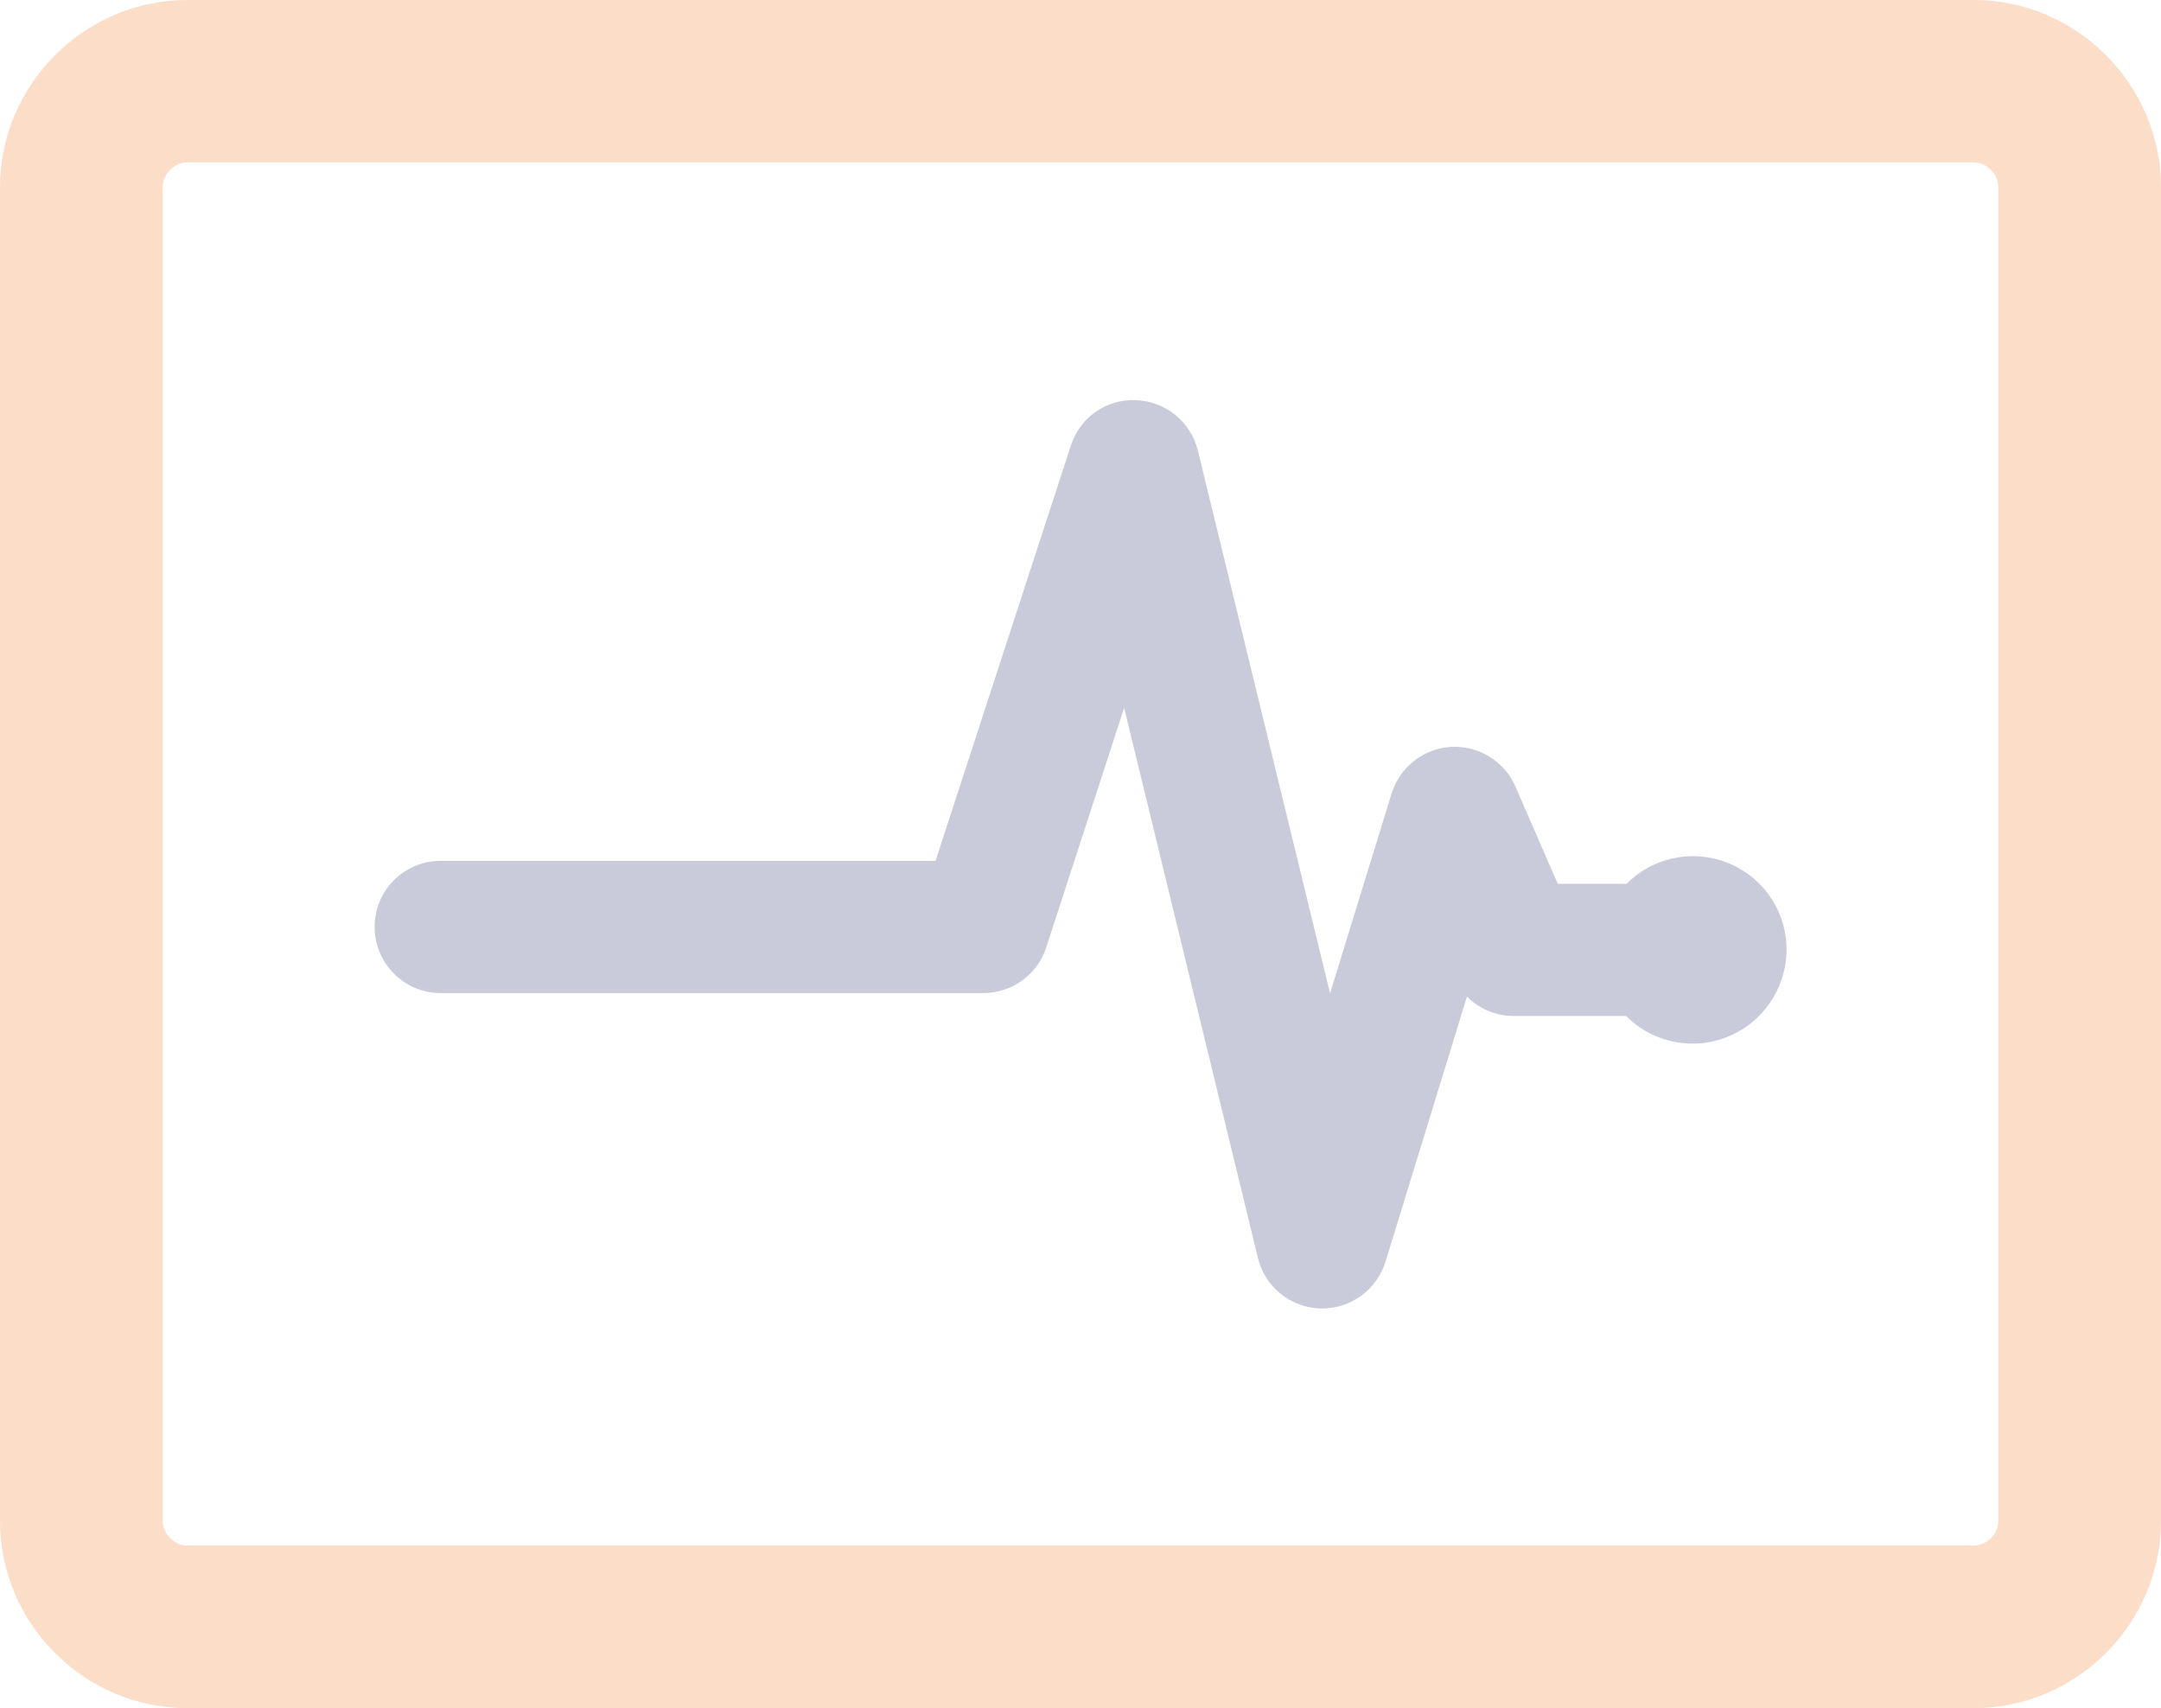
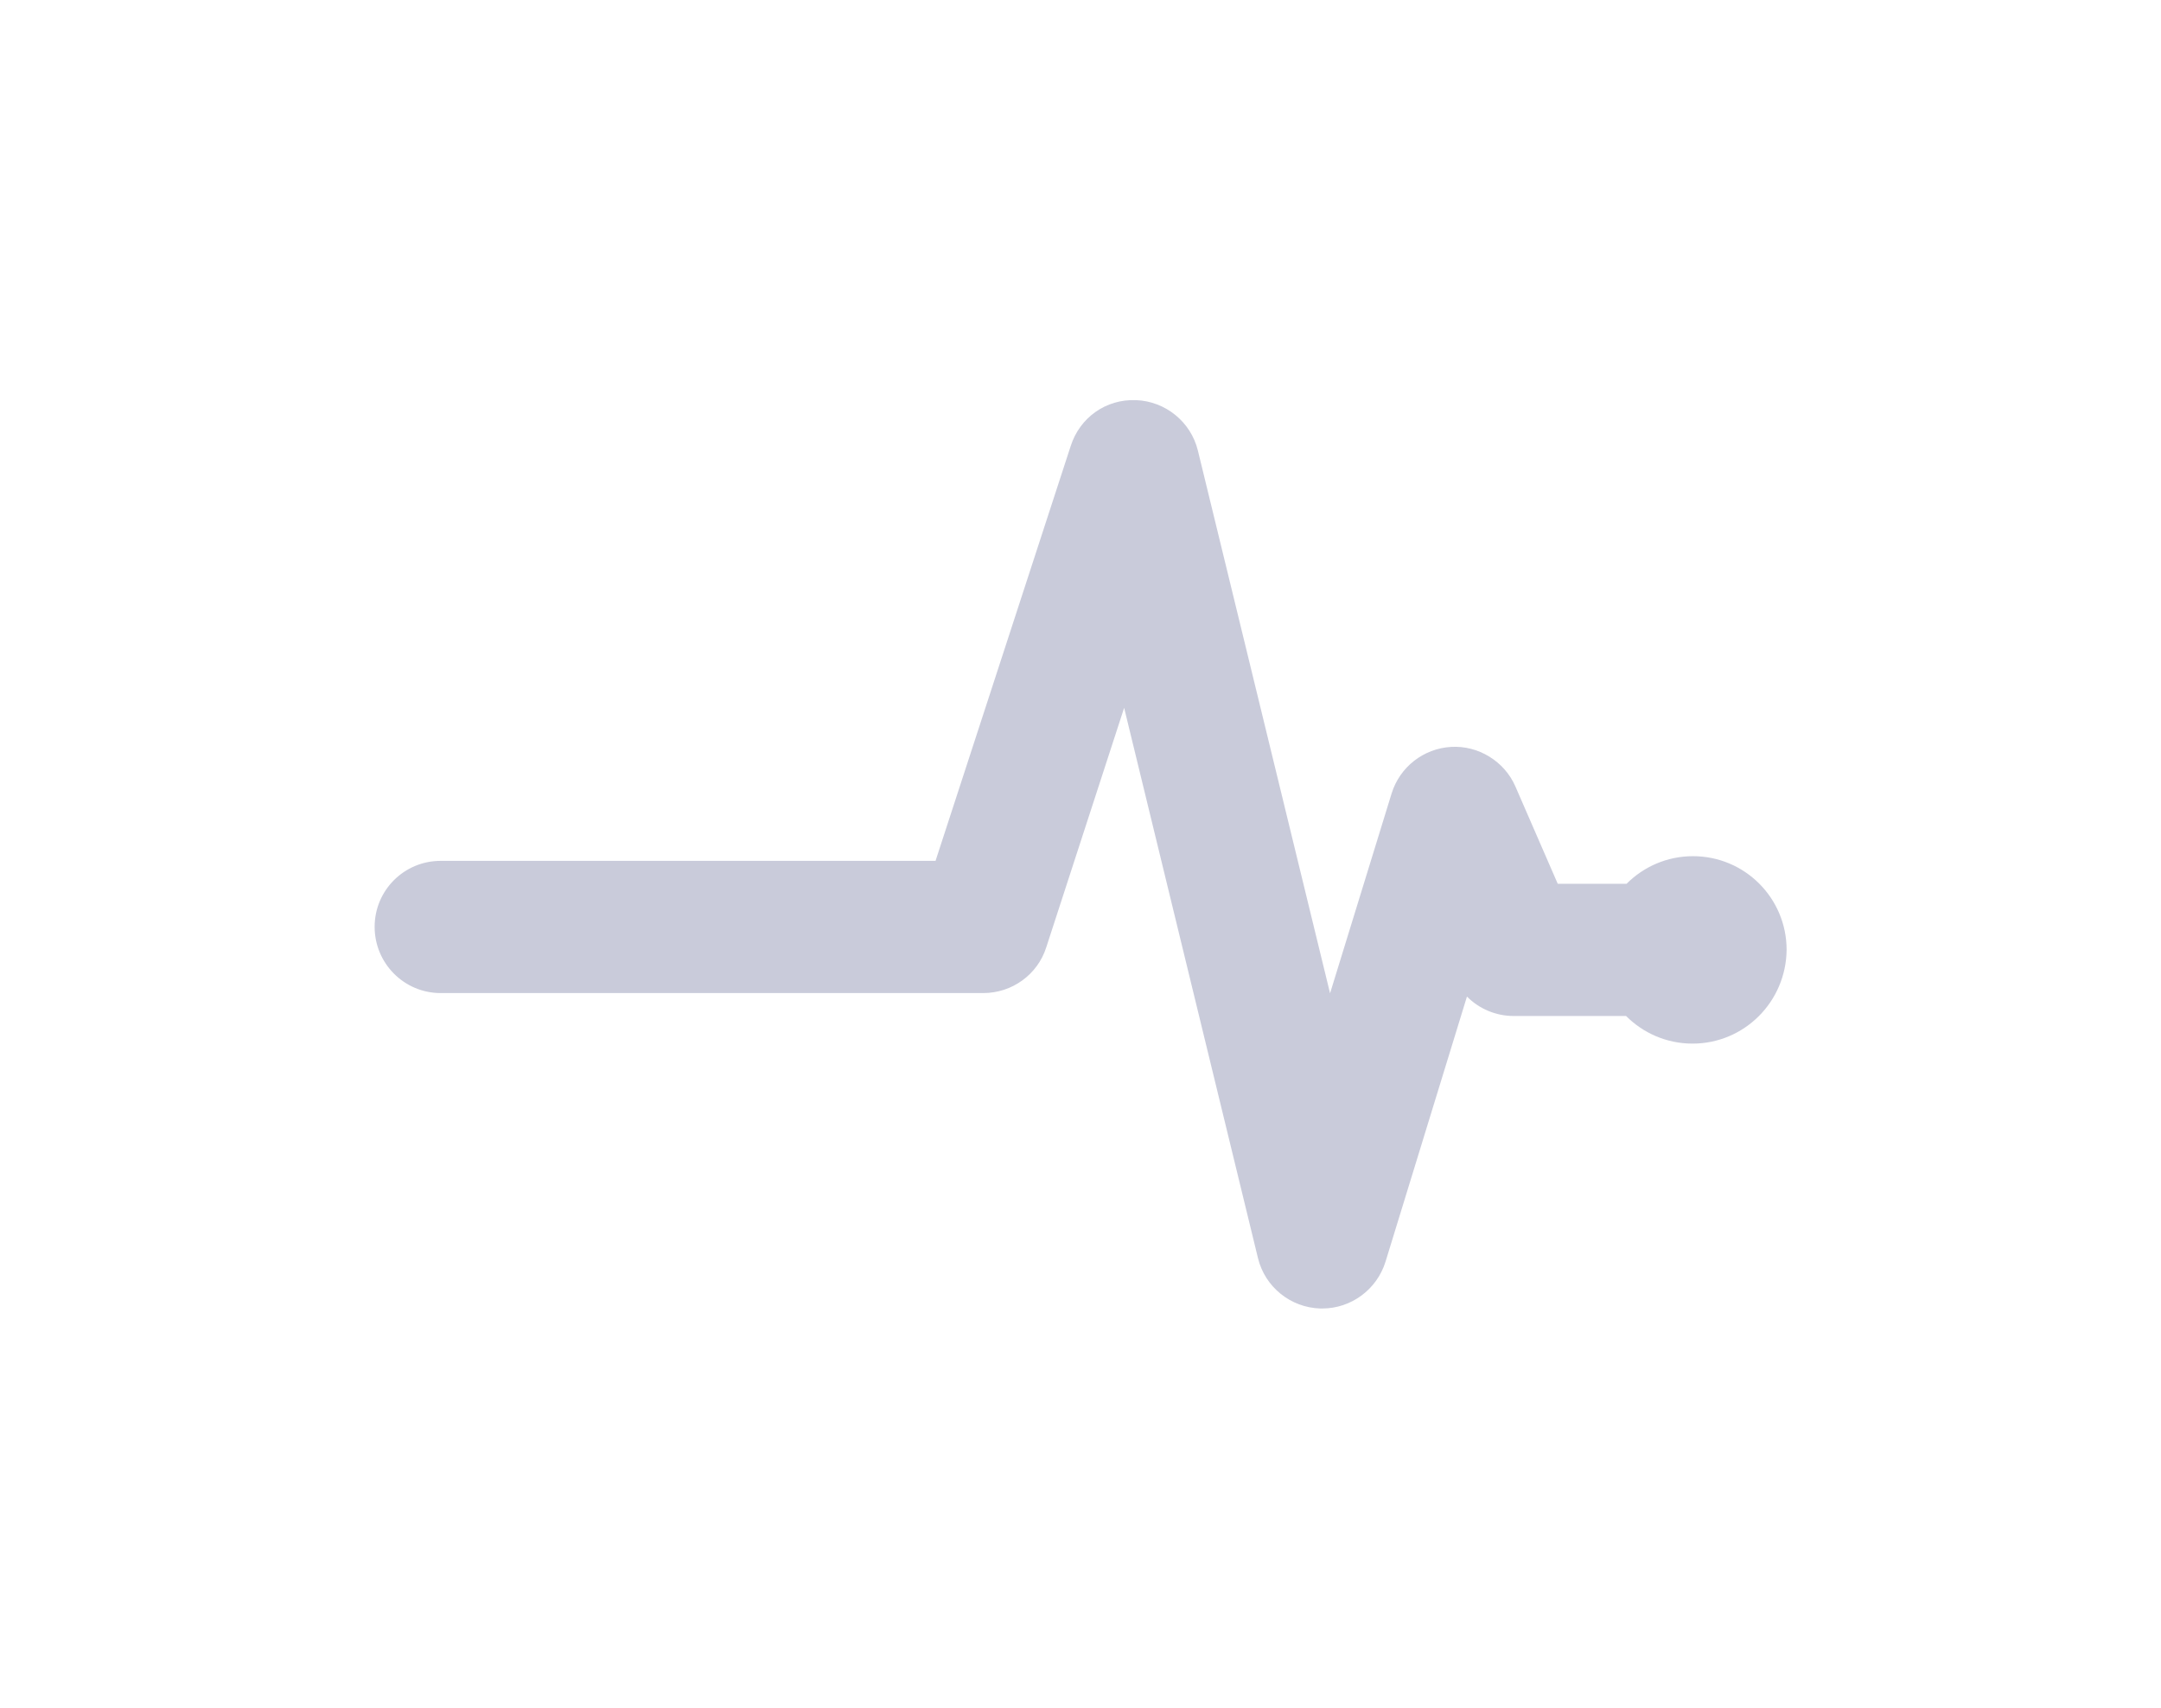
<svg xmlns="http://www.w3.org/2000/svg" version="1.1" id="Layer_1" x="0px" y="0px" width="92.35px" height="73px" viewBox="0 0 92.35 73" style="enable-background:new 0 0 92.35 73;" xml:space="preserve">
  <style type="text/css">
	.st0{fill:#FBDDC8;}
	.st1{fill:#C9CBDA;}
</style>
  <g>
-     <path class="st0" d="M84.34,0H8.01C3.61,0,0,3.61,0,8.01v56.98C0,69.4,3.61,73,8.01,73h76.33c4.4,0,8.01-3.6,8.01-8.01V8.01   C92.35,3.61,88.74,0,84.34,0z M85.4,64.99c0,0.57-0.49,1.06-1.06,1.06H8.01c-0.57,0-1.06-0.5-1.06-1.06V8.01   c0-0.57,0.49-1.07,1.06-1.07h76.33c0.57,0,1.06,0.5,1.06,1.07V64.99z" />
    <path class="st1" d="M72.33,44.6c-1.11,0-2.11-0.45-2.84-1.18h-4.8c-0.77,0-1.48-0.31-2-0.83l-3.48,11.33c-0.37,1.19-1.47,2-2.7,2   c-0.03,0-0.06,0-0.09,0c-1.27-0.04-2.36-0.92-2.66-2.15l-5.72-23.52l-3.33,10.24c-0.37,1.16-1.46,1.95-2.69,1.95H18.83   c-1.56,0-2.82-1.27-2.82-2.83c0-1.56,1.26-2.82,2.82-2.82h21.15l5.78-17.74c0.39-1.2,1.49-2,2.79-1.95   c1.26,0.05,2.34,0.93,2.64,2.15l5.65,23.2l2.63-8.54c0.35-1.13,1.36-1.92,2.54-1.99c1.16-0.07,2.28,0.61,2.75,1.69l1.81,4.16h2.94   c0.73-0.73,1.73-1.18,2.84-1.18c2.21,0,4,1.79,4,4C76.33,42.81,74.54,44.6,72.33,44.6z" />
  </g>
</svg>